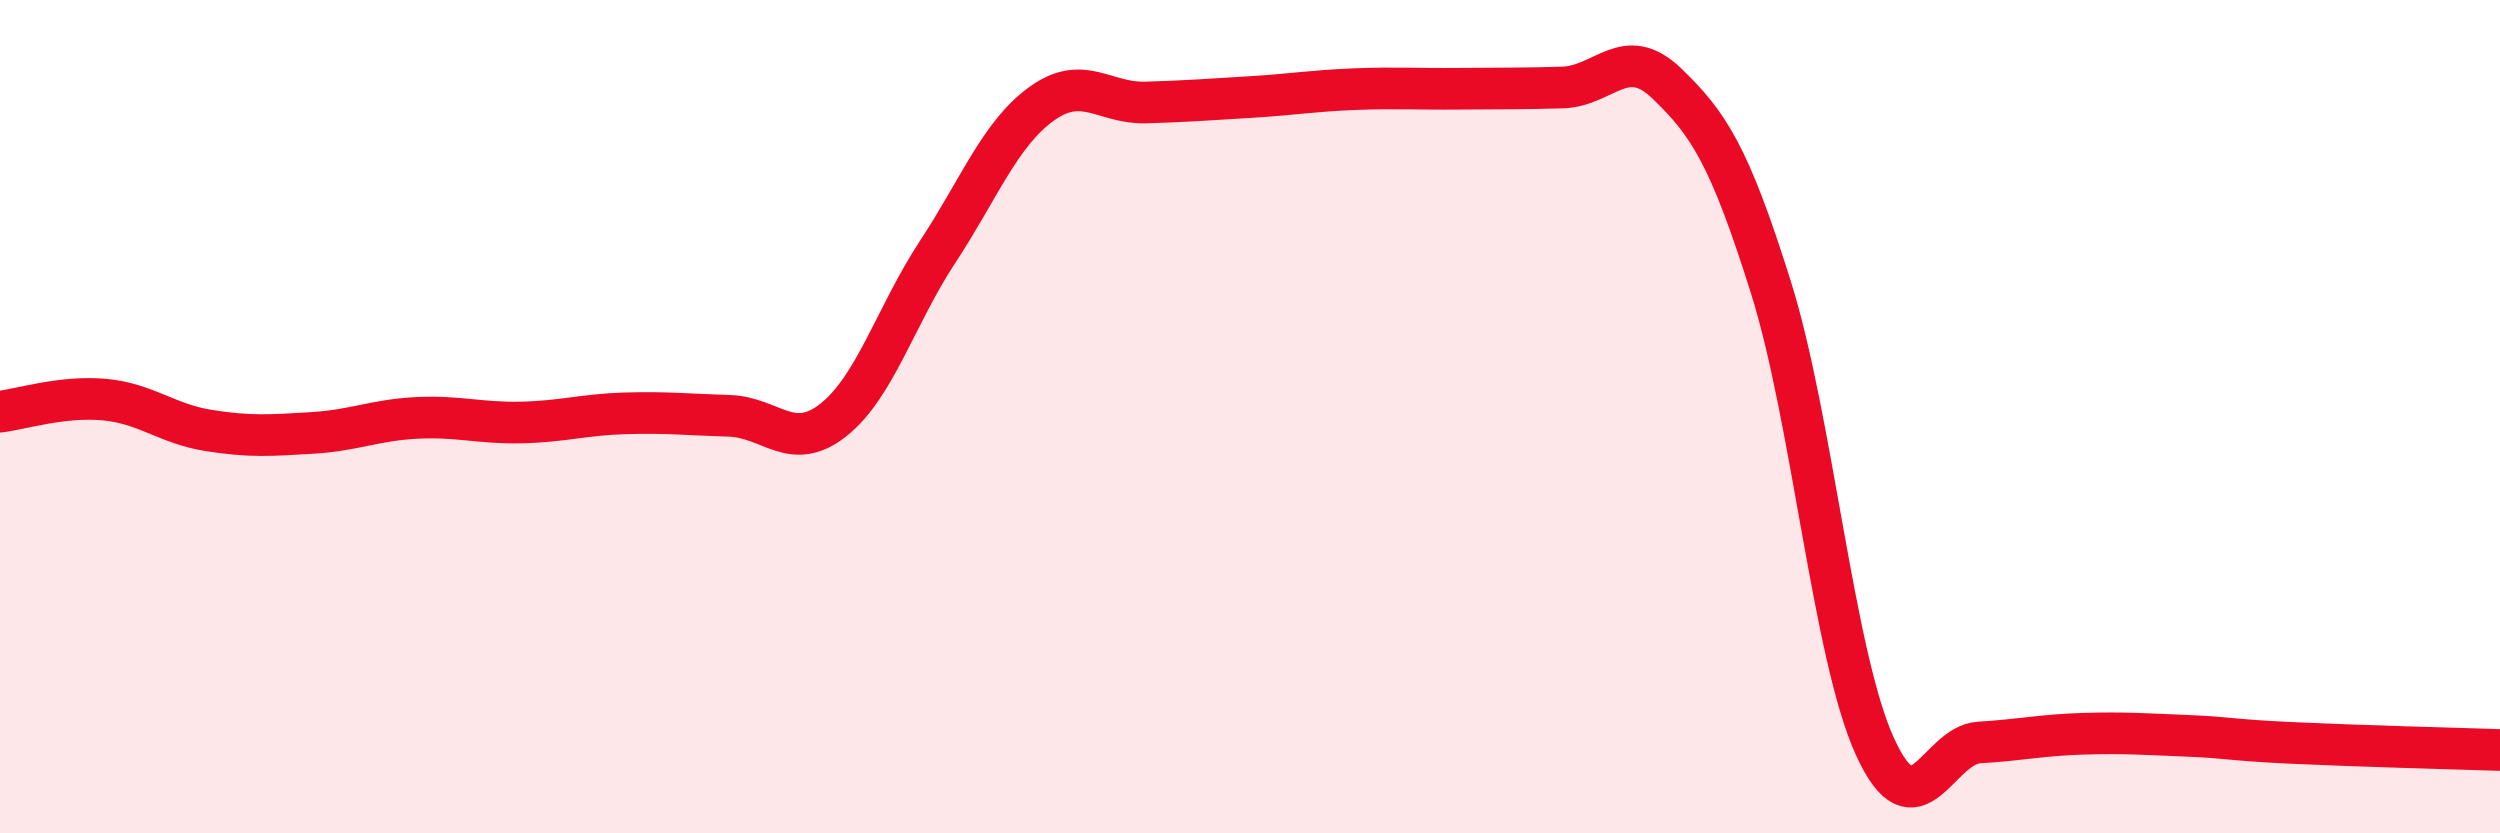
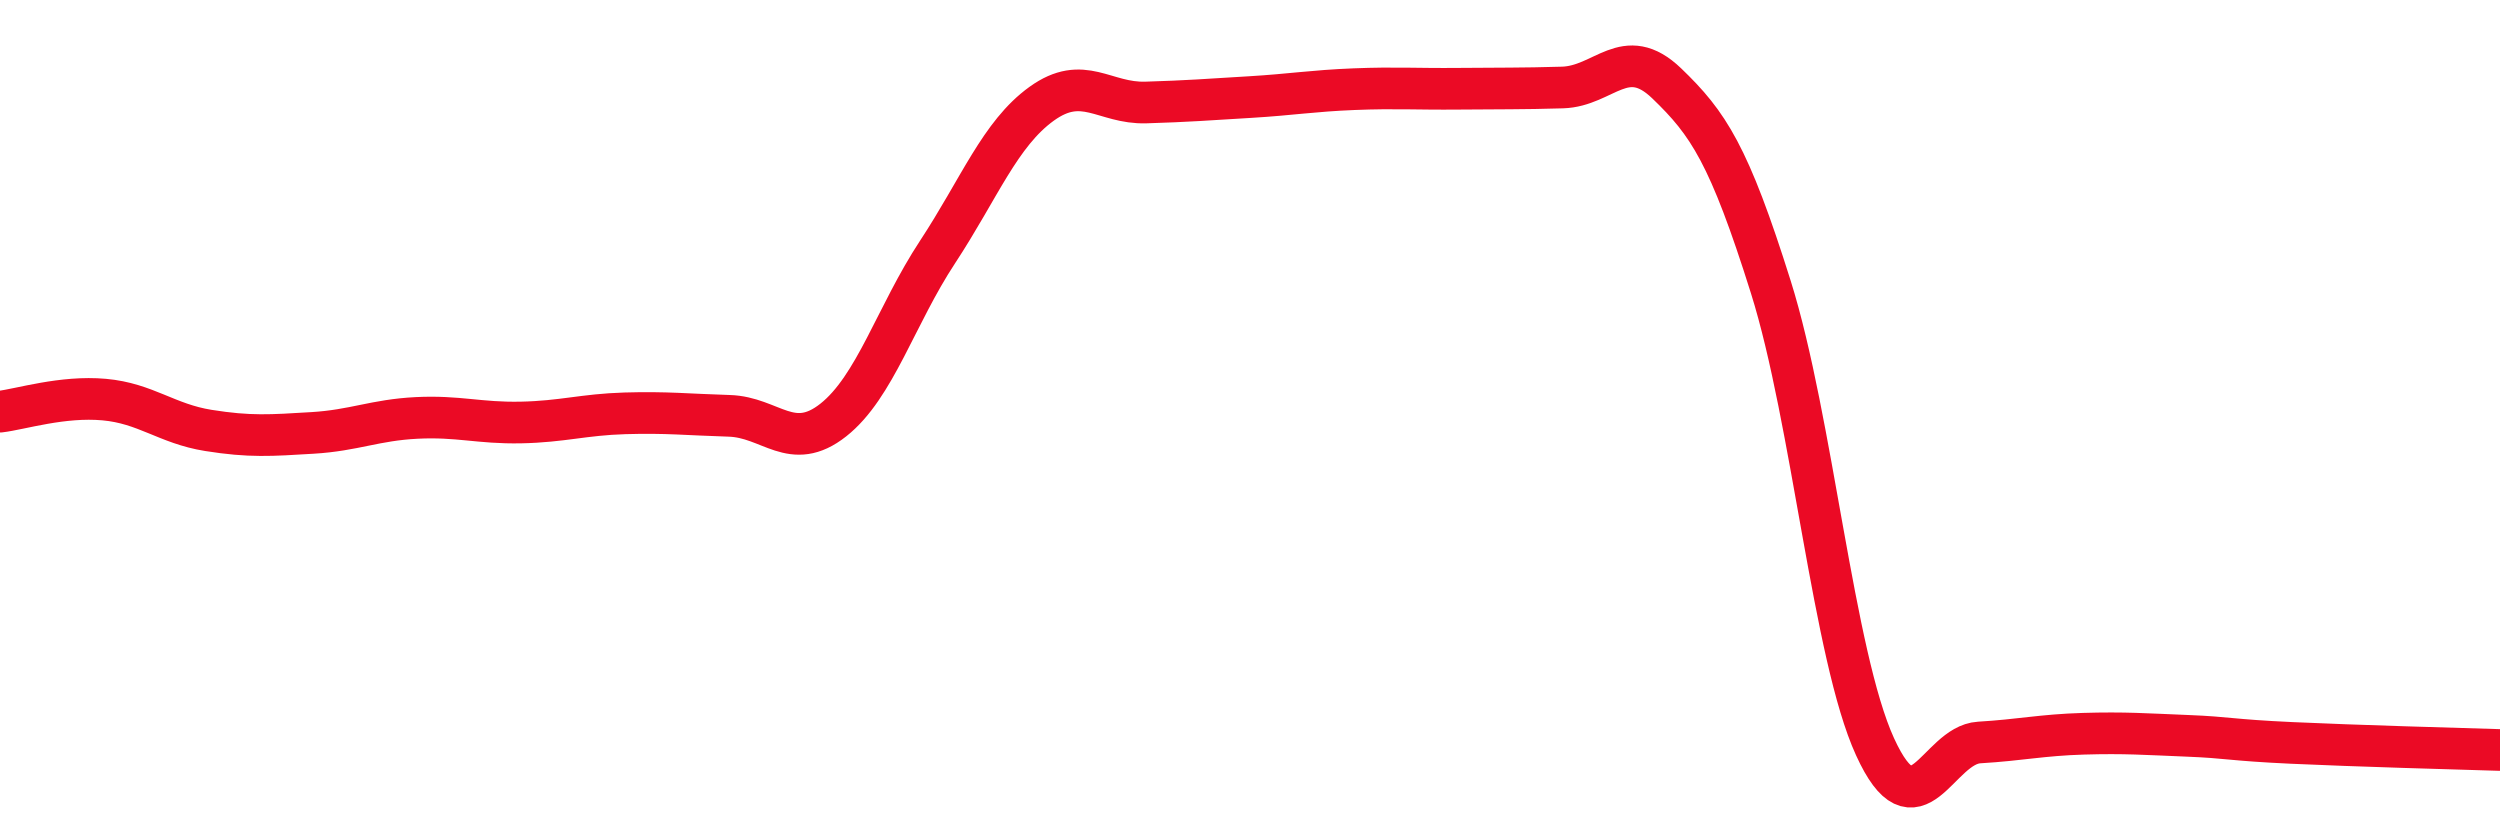
<svg xmlns="http://www.w3.org/2000/svg" width="60" height="20" viewBox="0 0 60 20">
-   <path d="M 0,9.88 C 0.5,9.82 1.5,9.5 2.5,9.59 C 3.5,9.68 4,10.17 5,10.33 C 6,10.49 6.5,10.45 7.5,10.39 C 8.5,10.33 9,10.08 10,10.03 C 11,9.98 11.5,10.16 12.5,10.14 C 13.5,10.12 14,9.95 15,9.92 C 16,9.89 16.5,9.95 17.5,9.98 C 18.5,10.01 19,10.87 20,10.08 C 21,9.29 21.5,7.57 22.5,6.05 C 23.5,4.53 24,3.21 25,2.49 C 26,1.77 26.5,2.49 27.5,2.46 C 28.5,2.43 29,2.39 30,2.33 C 31,2.27 31.5,2.18 32.5,2.14 C 33.5,2.1 34,2.14 35,2.13 C 36,2.12 36.5,2.13 37.5,2.1 C 38.5,2.07 39,1.04 40,2 C 41,2.96 41.5,3.71 42.5,6.89 C 43.5,10.07 44,15.73 45,17.92 C 46,20.11 46.5,17.88 47.5,17.82 C 48.5,17.76 49,17.64 50,17.61 C 51,17.58 51.5,17.62 52.5,17.66 C 53.5,17.7 53.5,17.76 55,17.83 C 56.5,17.9 59,17.97 60,18L60 20L0 20Z" fill="#EB0A25" opacity="0.1" stroke-linecap="round" stroke-linejoin="round" />
  <path d="M 0,9.88 C 0.5,9.82 1.5,9.5 2.5,9.59 C 3.5,9.68 4,10.17 5,10.33 C 6,10.49 6.5,10.45 7.5,10.39 C 8.5,10.33 9,10.08 10,10.03 C 11,9.98 11.5,10.16 12.5,10.14 C 13.5,10.12 14,9.95 15,9.92 C 16,9.89 16.5,9.95 17.5,9.98 C 18.5,10.01 19,10.87 20,10.08 C 21,9.29 21.5,7.57 22.5,6.05 C 23.5,4.53 24,3.21 25,2.49 C 26,1.77 26.5,2.49 27.5,2.46 C 28.5,2.43 29,2.39 30,2.33 C 31,2.27 31.5,2.18 32.5,2.14 C 33.5,2.1 34,2.14 35,2.13 C 36,2.12 36.5,2.13 37.5,2.1 C 38.5,2.07 39,1.04 40,2 C 41,2.96 41.5,3.71 42.5,6.89 C 43.5,10.07 44,15.73 45,17.92 C 46,20.11 46.5,17.88 47.5,17.82 C 48.5,17.76 49,17.64 50,17.61 C 51,17.58 51.5,17.62 52.5,17.66 C 53.5,17.7 53.5,17.76 55,17.83 C 56.5,17.9 59,17.97 60,18" stroke="#EB0A25" stroke-width="1" fill="none" stroke-linecap="round" stroke-linejoin="round" />
</svg>